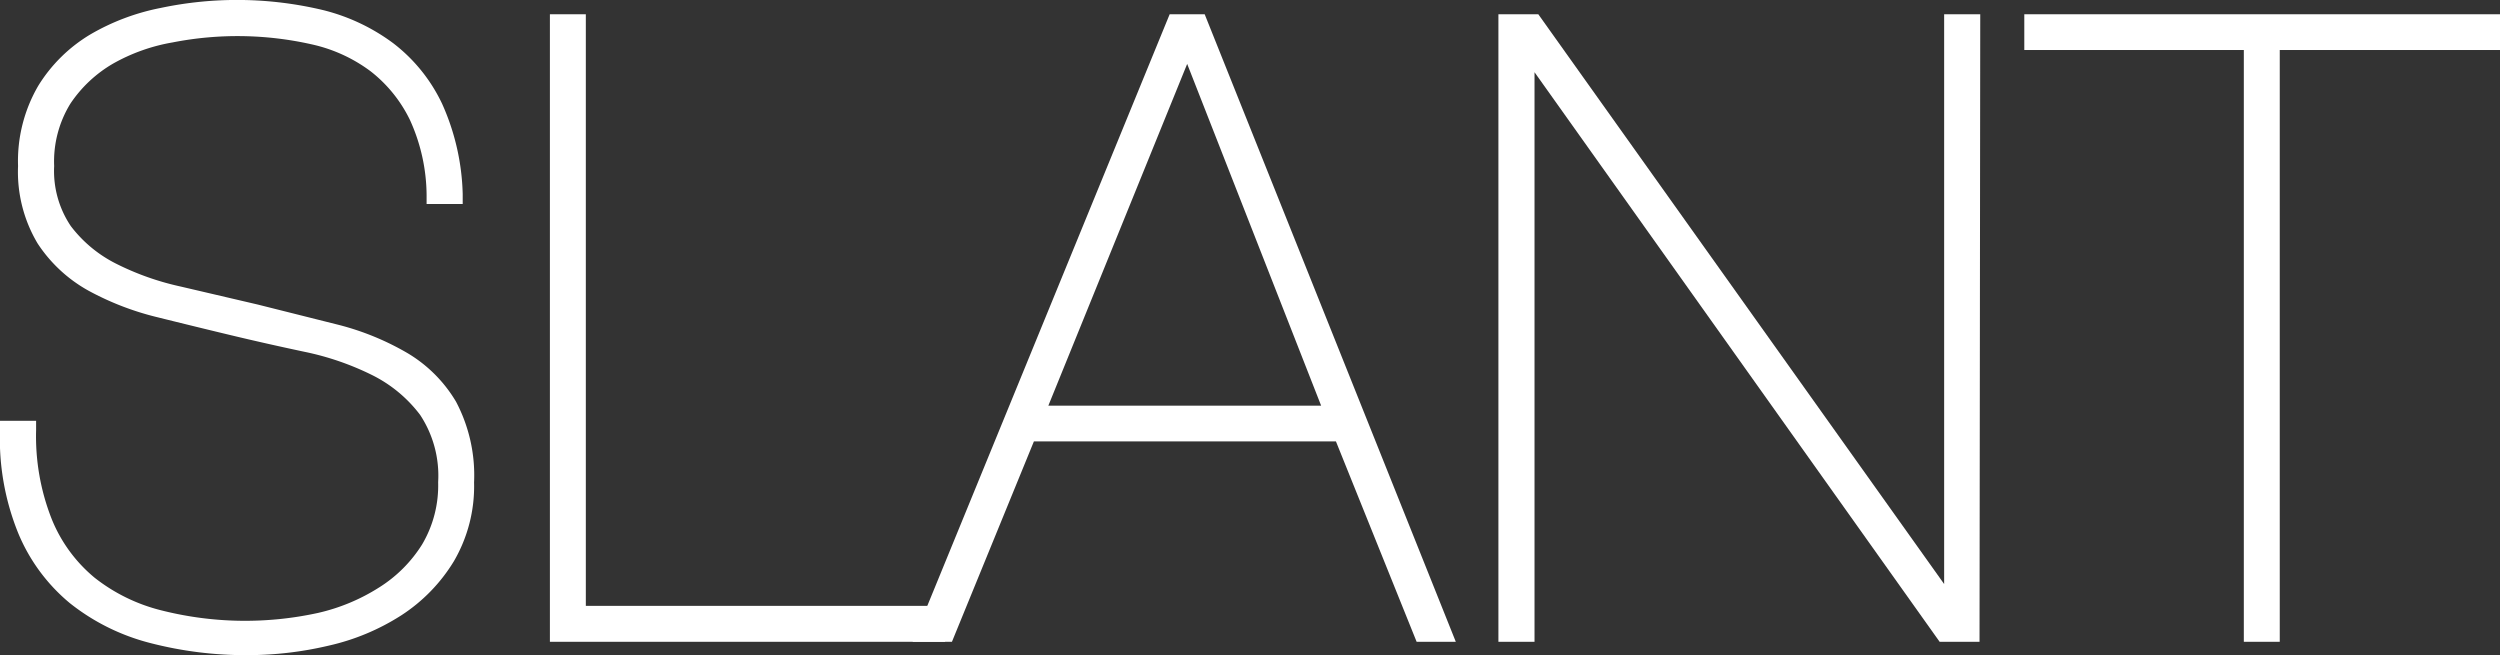
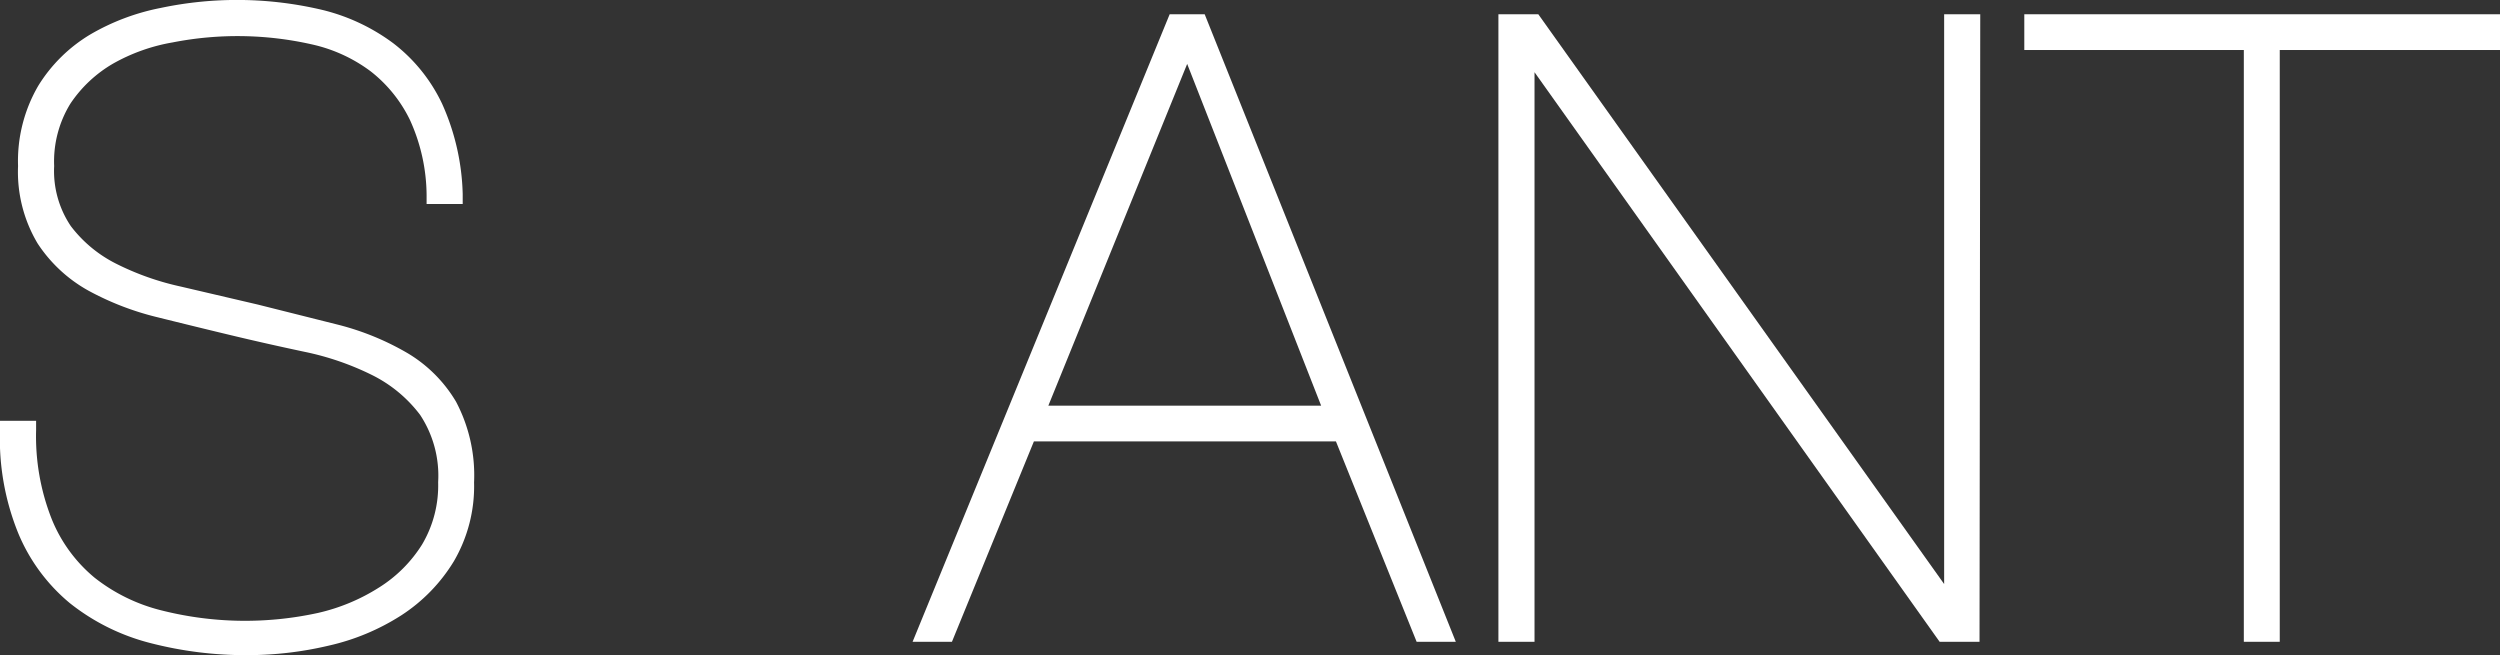
<svg xmlns="http://www.w3.org/2000/svg" id="Layer_1" data-name="Layer 1" viewBox="0 0 138.48 36.29">
  <rect x="0" y="0" width="138.48" height="36.29" fill="#333333" stroke="none" />
  <title>slant-white</title>
  <path d="M23.15,6.39a8.1,8.1,0,0,0-2.33-2.88,9,9,0,0,0-3.44-1.58,18.51,18.51,0,0,0-4.28-.47,20,20,0,0,0-3.66.35A10.67,10.67,0,0,0,6,3.07,7.66,7.66,0,0,0,3.47,5.45a6.59,6.59,0,0,0-1,3.75,5.93,5.93,0,0,0,1,3.63,7.67,7.67,0,0,0,2.66,2.22,15.54,15.54,0,0,0,3.73,1.32l4.27,1,4.49,1.18a14.31,14.31,0,0,1,3.68,1.51,7.15,7.15,0,0,1,2.49,2.5,8.19,8.19,0,0,1,.93,4.2,7.69,7.69,0,0,1-1,4.1,8.82,8.82,0,0,1-2.75,2.81,12,12,0,0,1-3.85,1.6,19,19,0,0,1-4.32.5,20.46,20.46,0,0,1-5.34-.66A11.29,11.29,0,0,1,4.2,33a9.47,9.47,0,0,1-2.76-3.7,13.32,13.32,0,0,1-.93-5.47h.95A12.93,12.93,0,0,0,2.38,29a8.7,8.7,0,0,0,2.54,3.42,10.26,10.26,0,0,0,3.89,1.91,19.67,19.67,0,0,0,5,.59,17.94,17.94,0,0,0,4-.45A11.2,11.2,0,0,0,21.28,33a8,8,0,0,0,2.54-2.55,6.89,6.89,0,0,0,1-3.73,6.58,6.58,0,0,0-1.12-4,8,8,0,0,0-2.85-2.36A15.83,15.83,0,0,0,17,19q-2.11-.45-4.06-.92t-4.08-1a15.1,15.1,0,0,1-3.68-1.44,7.44,7.44,0,0,1-2.64-2.45,7.2,7.2,0,0,1-1-4A7.75,7.75,0,0,1,2.56,5,8,8,0,0,1,5.27,2.36,11.86,11.86,0,0,1,9,.94,20.24,20.24,0,0,1,13.11.52a18.67,18.67,0,0,1,4.63.54,10.33,10.33,0,0,1,3.7,1.75A8.59,8.59,0,0,1,24,6a12.35,12.35,0,0,1,1.09,4.79h-.95a10.66,10.66,0,0,0-1-4.37" transform="translate(0 0)" style="fill:#fff" />
  <path d="M13.77,36.29a21.07,21.07,0,0,1-5.48-.68,11.87,11.87,0,0,1-4.42-2.2A10,10,0,0,1,1,29.51a13.91,13.91,0,0,1-1-5.69v-.51H2v.52a12.48,12.48,0,0,0,.86,4.91A8.2,8.2,0,0,0,5.24,32a9.78,9.78,0,0,0,3.7,1.81,18.89,18.89,0,0,0,8.68.14A10.74,10.74,0,0,0,21,32.54a7.5,7.5,0,0,0,2.38-2.38,6.41,6.41,0,0,0,.89-3.45,6.11,6.11,0,0,0-1-3.73,7.52,7.52,0,0,0-2.67-2.21,15.39,15.39,0,0,0-3.72-1.28q-2.12-.45-4.08-.92t-4.09-1A15.69,15.69,0,0,1,4.9,16.1a8,8,0,0,1-2.82-2.62A7.74,7.74,0,0,1,1,9.2,8.28,8.28,0,0,1,2.12,4.75,8.52,8.52,0,0,1,5,1.91,12.45,12.45,0,0,1,8.9.44a20.48,20.48,0,0,1,9,.12,10.9,10.9,0,0,1,3.89,1.84,9.15,9.15,0,0,1,2.7,3.35,12.92,12.92,0,0,1,1.14,5l0,.55h-2l0-.5a10.19,10.19,0,0,0-.92-4.15,7.63,7.63,0,0,0-2.18-2.7,8.5,8.5,0,0,0-3.25-1.49,18.67,18.67,0,0,0-7.72-.11A10.2,10.2,0,0,0,6.27,3.52,7.18,7.18,0,0,0,3.9,5.74,6.11,6.11,0,0,0,3,9.2a5.46,5.46,0,0,0,.92,3.32,7.21,7.21,0,0,0,2.48,2.07A15.11,15.11,0,0,0,10,15.87l4.28,1L18.78,18a14.9,14.9,0,0,1,3.81,1.57,7.7,7.7,0,0,1,2.67,2.68,8.73,8.73,0,0,1,1,4.47,8.23,8.23,0,0,1-1.12,4.37,9.35,9.35,0,0,1-2.92,3,12.53,12.53,0,0,1-4,1.67A19.65,19.65,0,0,1,13.77,36.29Z" transform="translate(0 0)" style="fill:#fff" />
-   <polygon points="51.84 35.03 30.98 35.03 30.98 1.31 31.93 1.31 31.93 34.08 51.84 34.08 51.84 35.03" style="fill:#fff" />
-   <polygon points="52.35 35.55 30.46 35.55 30.46 0.79 32.45 0.79 32.45 33.56 52.35 33.56 52.35 35.55" style="fill:#fff" />
-   <path d="M65.81,2.25h-.1L57.3,23H73.94ZM52.37,35H51.32L65.14,1.31h1.24L79.87,35H78.82l-4.5-11.1H56.92Z" transform="translate(0 0)" style="fill:#fff" />
  <path d="M80.64,35.55H78.47L74,24.45H57.27l-4.54,11.1H50.55L64.79.79h1.94ZM58.07,22.47H73.18L65.76,3.54Z" transform="translate(0 0)" style="fill:#fff" />
  <polygon points="84.92 1.31 108.08 33.85 108.18 33.85 108.18 1.31 109.13 1.31 109.13 35.03 107.7 35.03 84.54 2.49 84.44 2.49 84.44 35.03 83.49 35.03 83.49 1.31 84.92 1.31" style="fill:#fff" />
  <path d="M109.65,35.55h-2.21L85,4V35.55H83V.79h2.21l22.48,31.56V.79h2Zm-1.68-1h.64v-.14h-.7l-.1-.09ZM84,2h.7l.11.09-.17-.23H84Z" transform="translate(0 0)" style="fill:#fff" />
  <polygon points="112.65 1.31 137.96 1.31 137.96 2.25 125.76 2.25 125.76 35.03 124.81 35.03 124.81 2.25 112.65 2.25 112.65 1.31" style="fill:#fff" />
  <polygon points="126.28 35.55 124.29 35.55 124.29 2.77 112.13 2.77 112.13 0.79 138.48 0.79 138.48 2.77 126.28 2.77 126.28 35.55" style="fill:#fff" />
</svg>